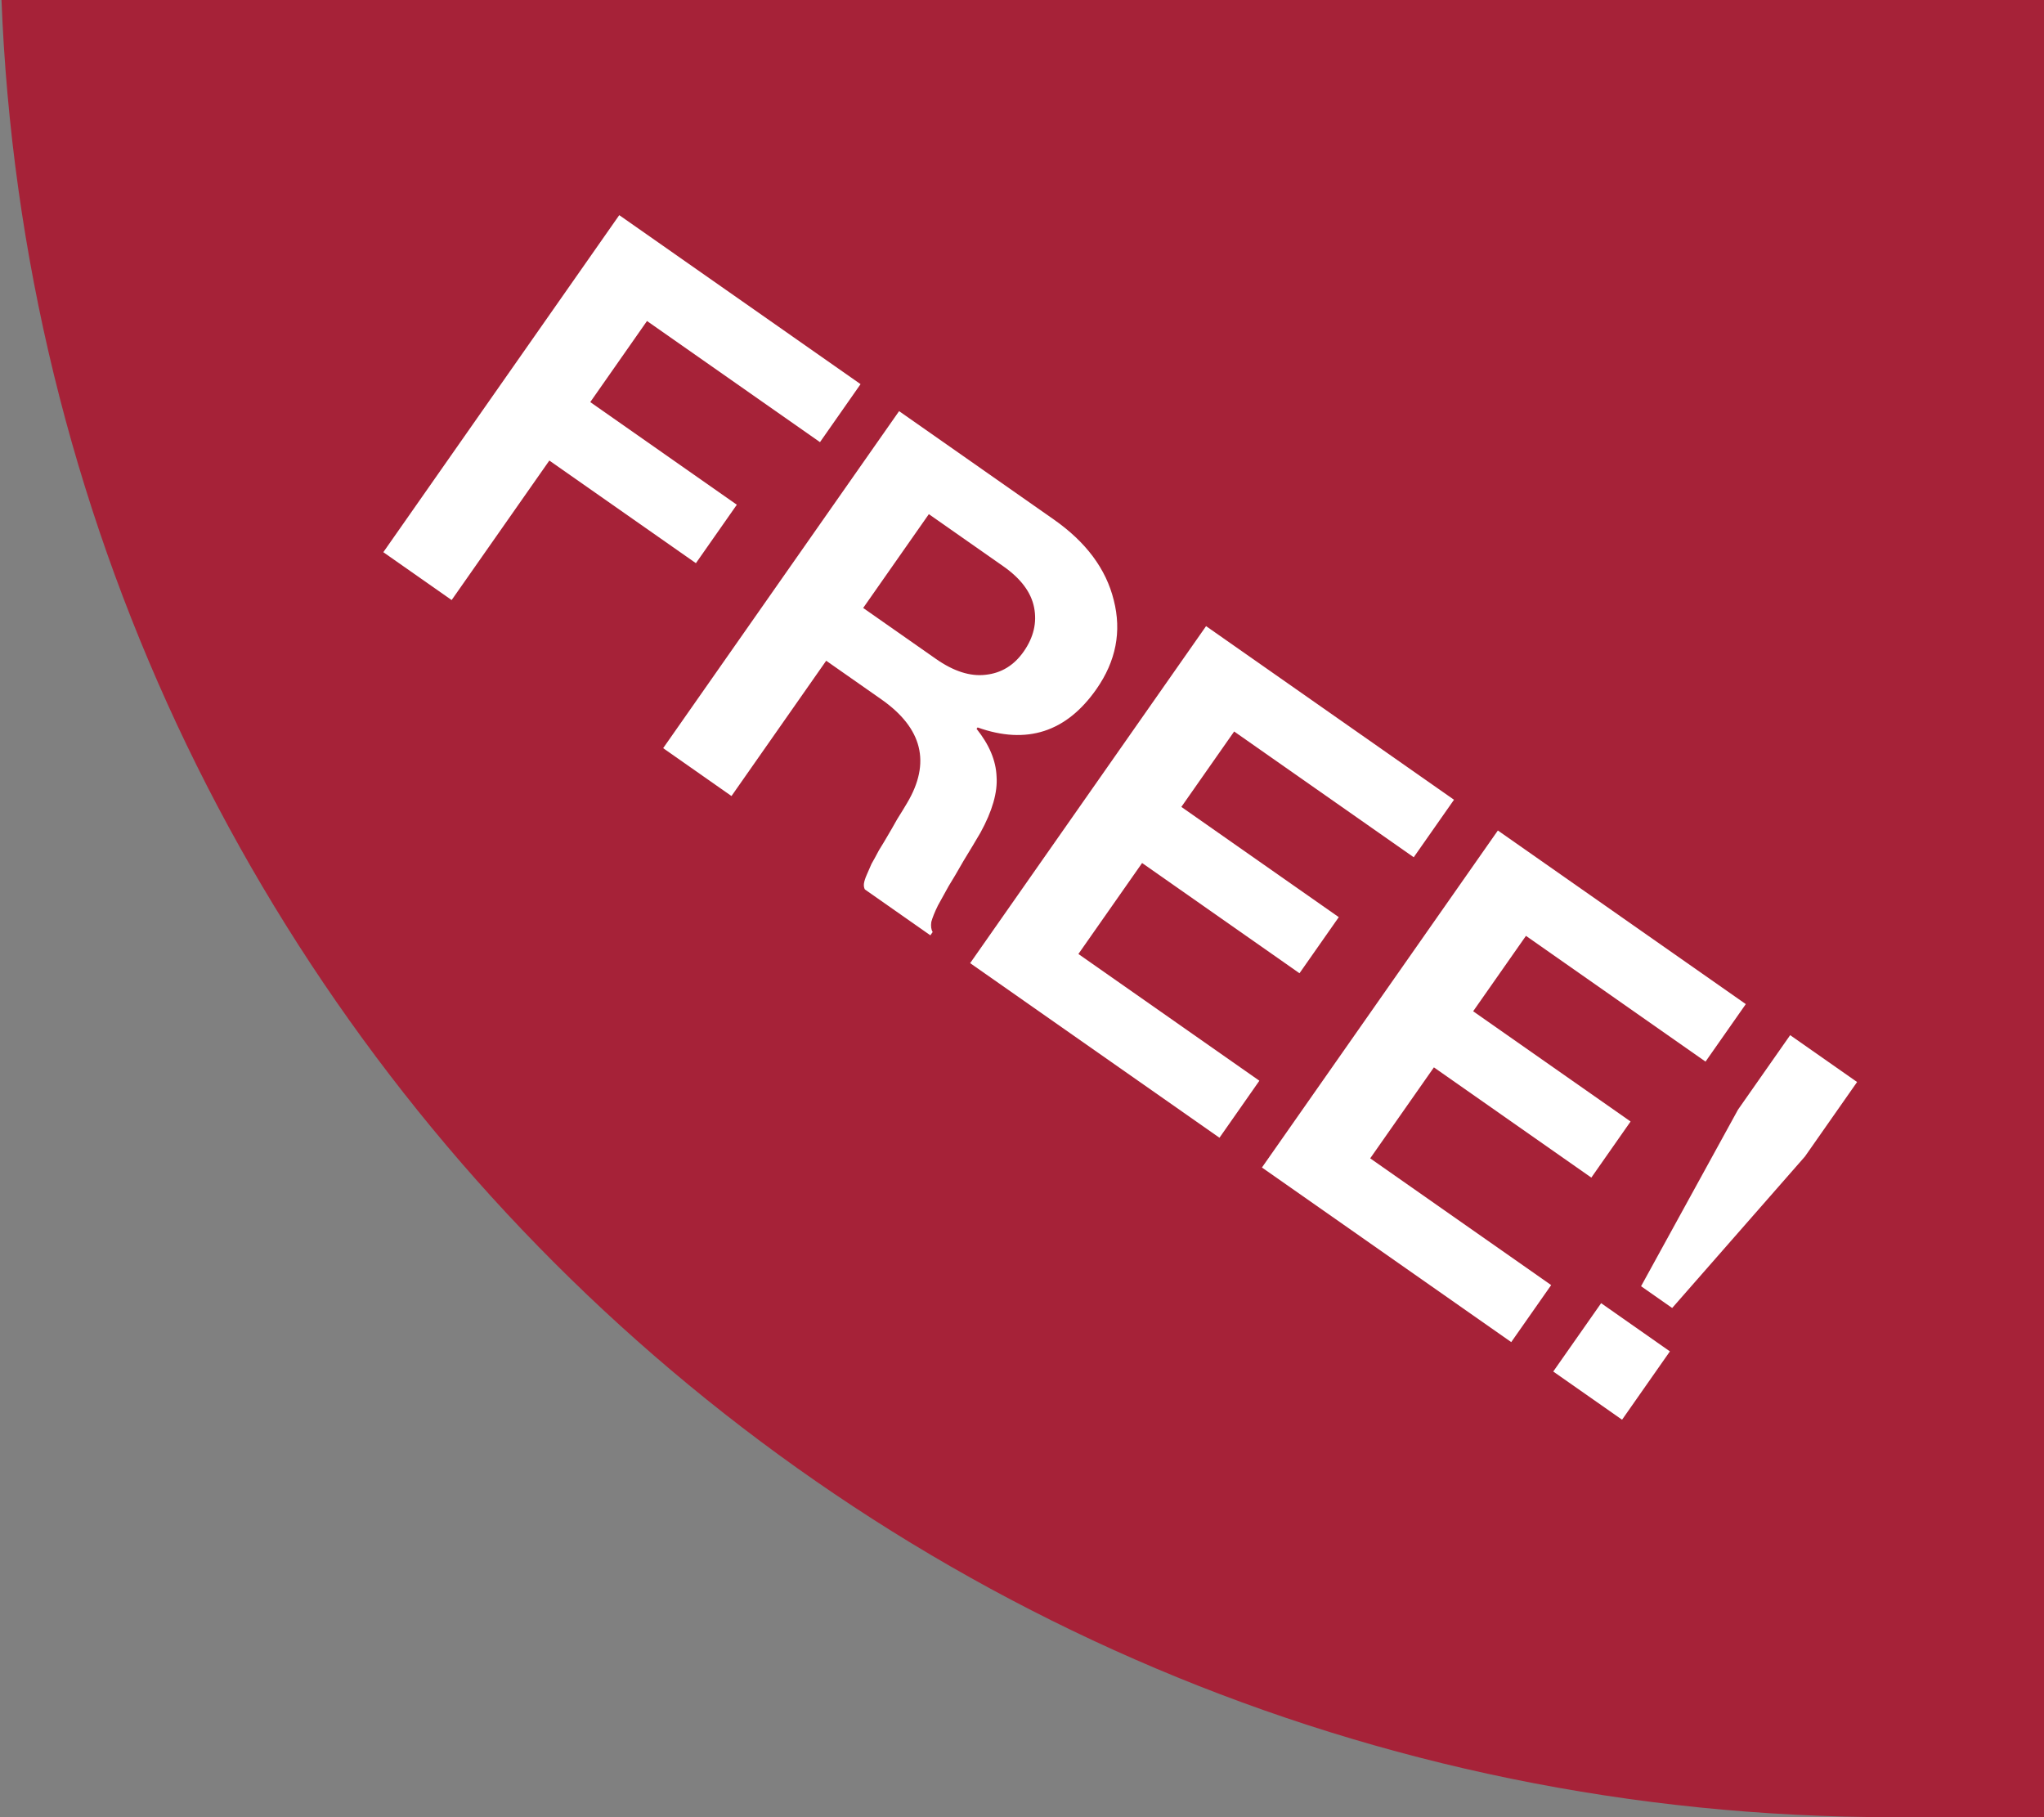
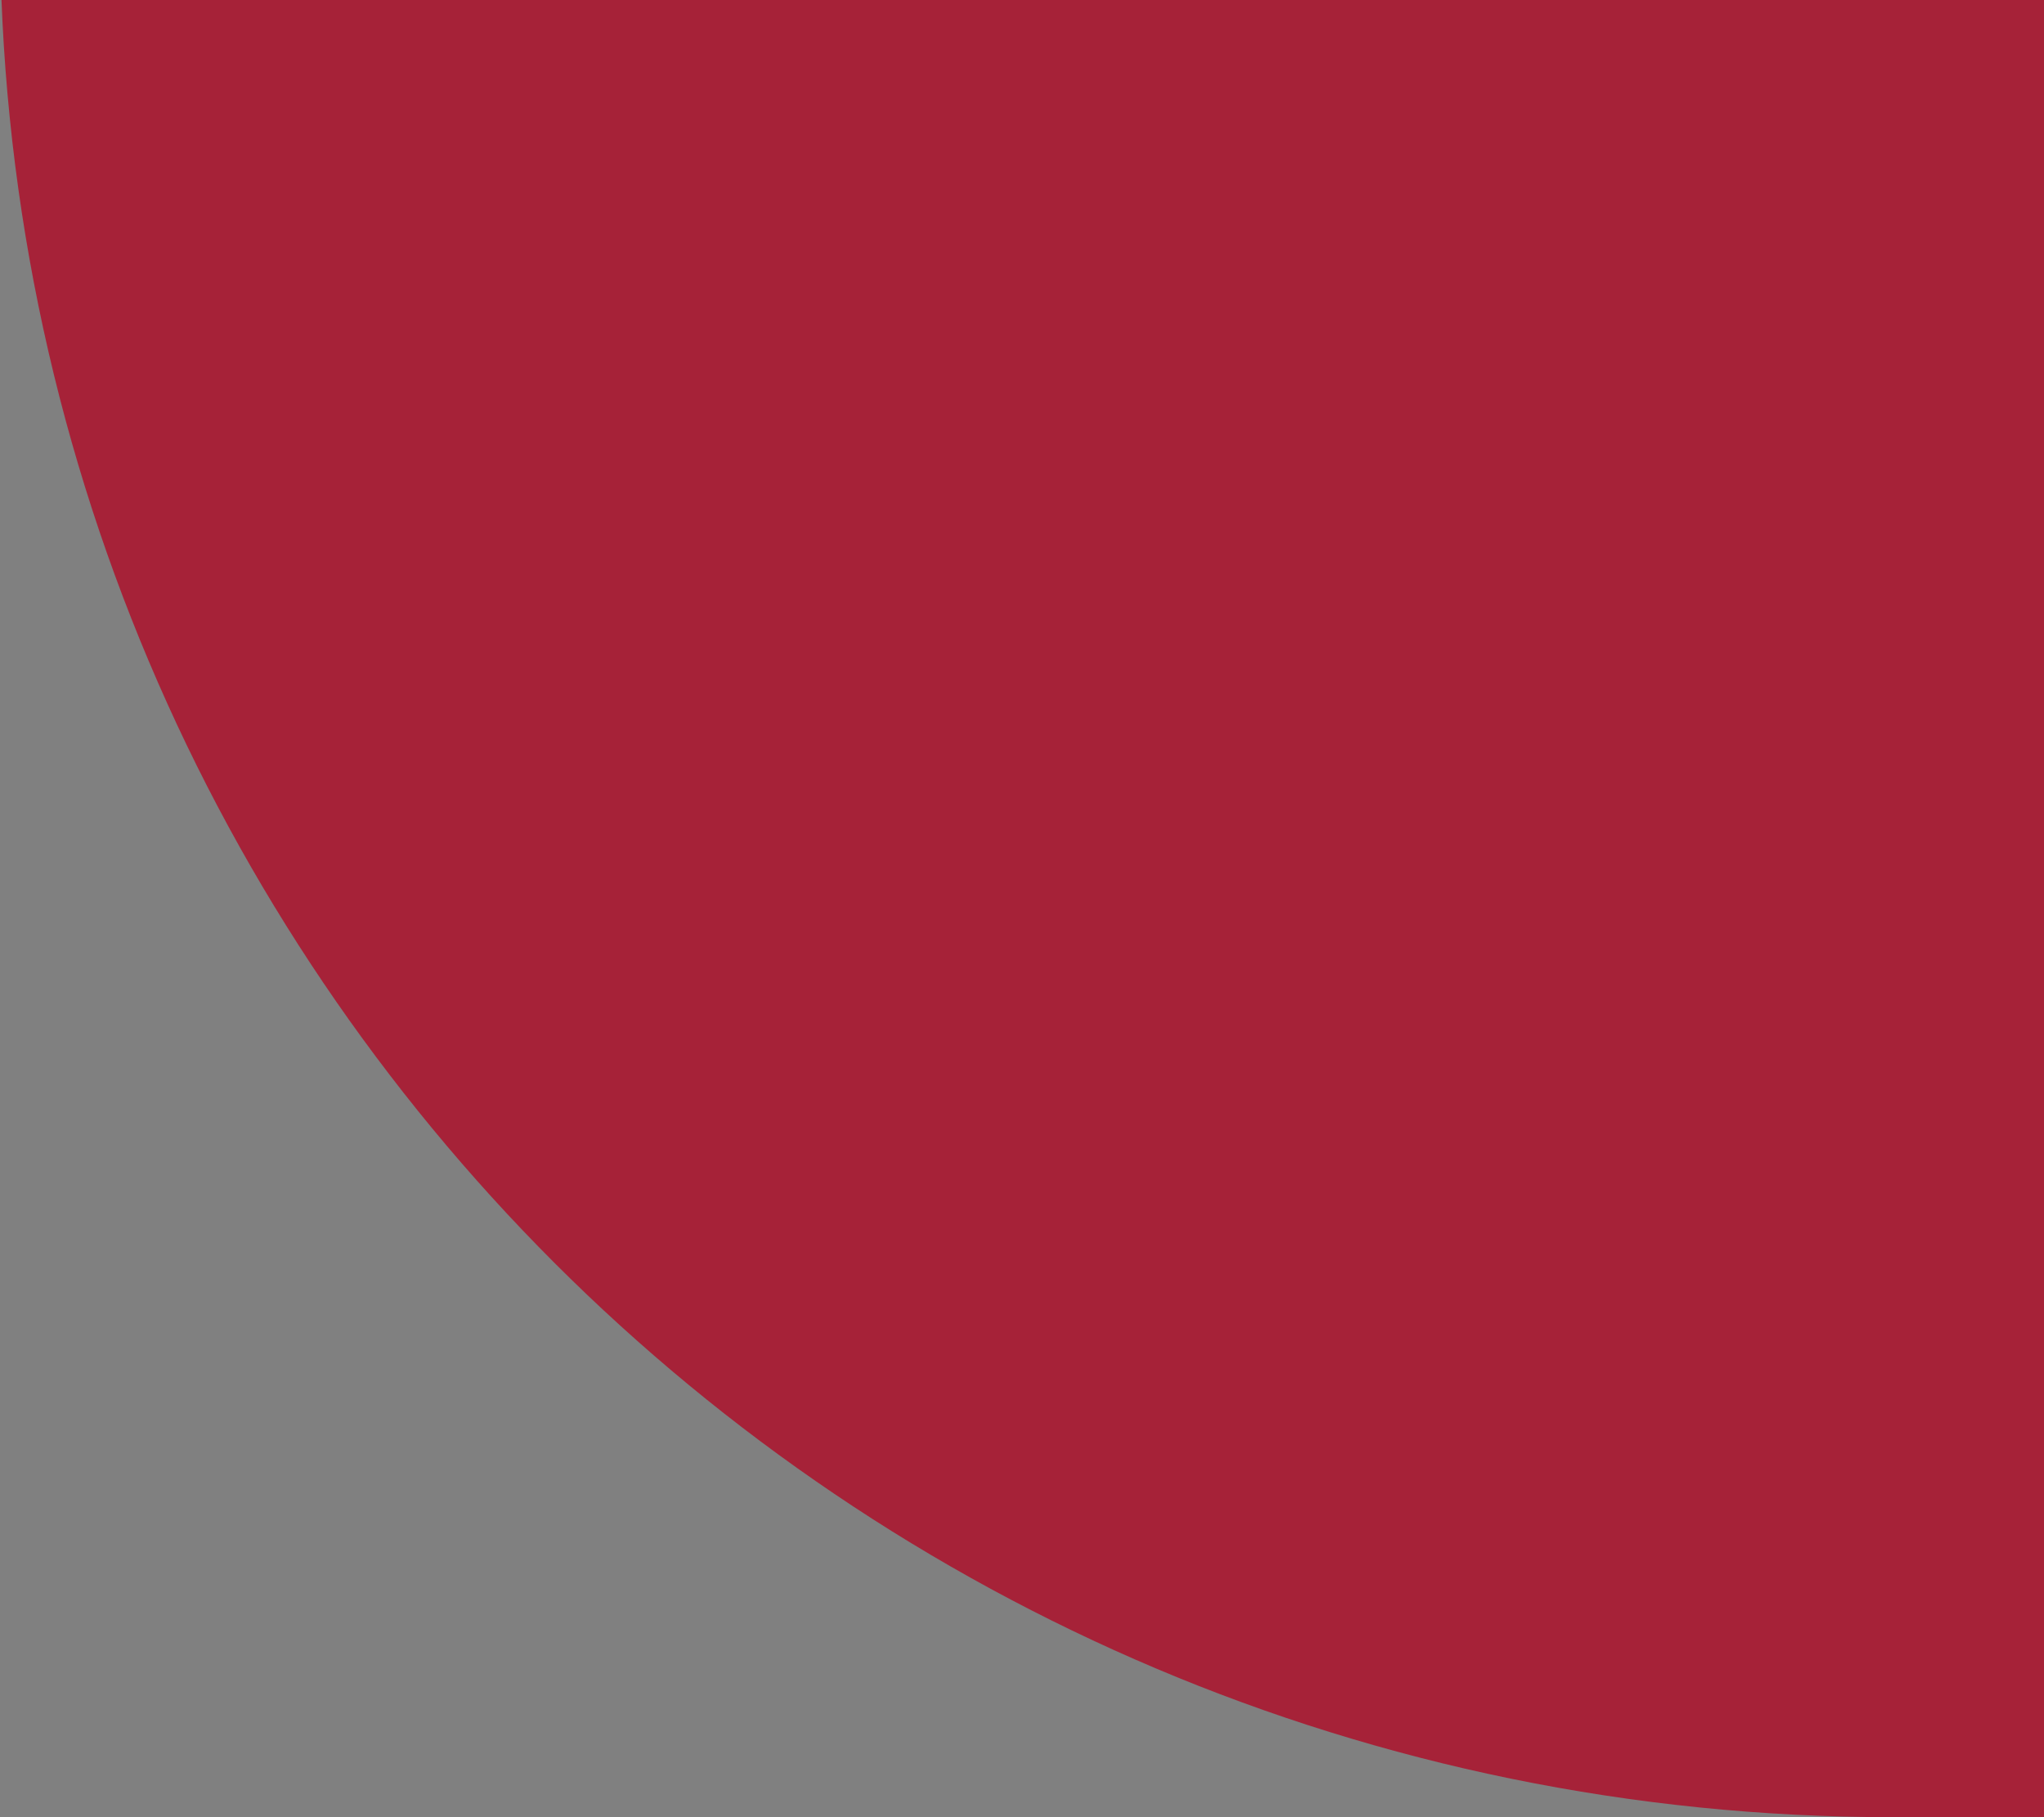
<svg xmlns="http://www.w3.org/2000/svg" width="54" height="48" viewBox="0 0 54 48" fill="none">
  <rect x="0" y="0" width="54" height="48" fill="#808080" stroke="none" />
  <path d="M0 -27H60V48H50C22.386 48 0 25.614 0 -2V-27Z" fill="#a62238" />
-   <path d="M10.127 14.586L16.36 5.683L22.735 10.147L21.663 11.679L17.093 8.479L15.594 10.621L19.466 13.332L18.385 14.876L14.513 12.165L11.932 15.85L10.127 14.586ZM17.52 19.762L23.753 10.86L27.837 13.72C28.692 14.318 29.221 15.029 29.424 15.852C29.636 16.68 29.483 17.464 28.966 18.203C28.17 19.34 27.123 19.677 25.827 19.215L25.8 19.252C26.137 19.673 26.312 20.093 26.328 20.512C26.358 20.929 26.216 21.423 25.902 21.995C25.779 22.206 25.63 22.454 25.455 22.74C25.294 23.023 25.162 23.246 25.06 23.41C24.966 23.579 24.872 23.748 24.779 23.918C24.693 24.093 24.635 24.238 24.604 24.352C24.588 24.464 24.6 24.553 24.64 24.619L24.579 24.706L22.849 23.494C22.827 23.454 22.818 23.405 22.823 23.346C22.832 23.279 22.858 23.198 22.9 23.103C22.941 23.008 22.983 22.914 23.024 22.819C23.08 22.722 23.146 22.601 23.222 22.457C23.313 22.31 23.389 22.184 23.45 22.078C23.518 21.965 23.601 21.819 23.701 21.641C23.814 21.461 23.902 21.318 23.963 21.213C24.598 20.148 24.371 19.235 23.284 18.473L21.827 17.453L19.325 21.027L17.52 19.762ZM24.539 13.581L22.804 16.059L24.721 17.401C25.194 17.733 25.634 17.873 26.04 17.824C26.454 17.78 26.789 17.575 27.045 17.21C27.306 16.836 27.398 16.449 27.32 16.048C27.242 15.647 26.971 15.284 26.506 14.958L24.539 13.581ZM25.63 25.441L31.863 16.539L38.413 21.125L37.349 22.644L32.605 19.322L31.21 21.314L35.369 24.226L34.331 25.708L30.173 22.796L28.49 25.199L33.271 28.547L32.217 30.053L25.63 25.441ZM33.339 30.839L39.572 21.937L46.122 26.523L45.058 28.042L40.314 24.72L38.919 26.712L43.078 29.624L42.041 31.106L37.882 28.194L36.199 30.597L40.98 33.945L39.925 35.451L33.339 30.839ZM43.355 33.975L45.916 29.311L47.294 27.343L49.062 28.581L47.684 30.549L44.177 34.55L43.355 33.975ZM41.035 36.228L42.3 34.423L44.117 35.696L42.853 37.501L41.035 36.228Z" fill="white" />
</svg>